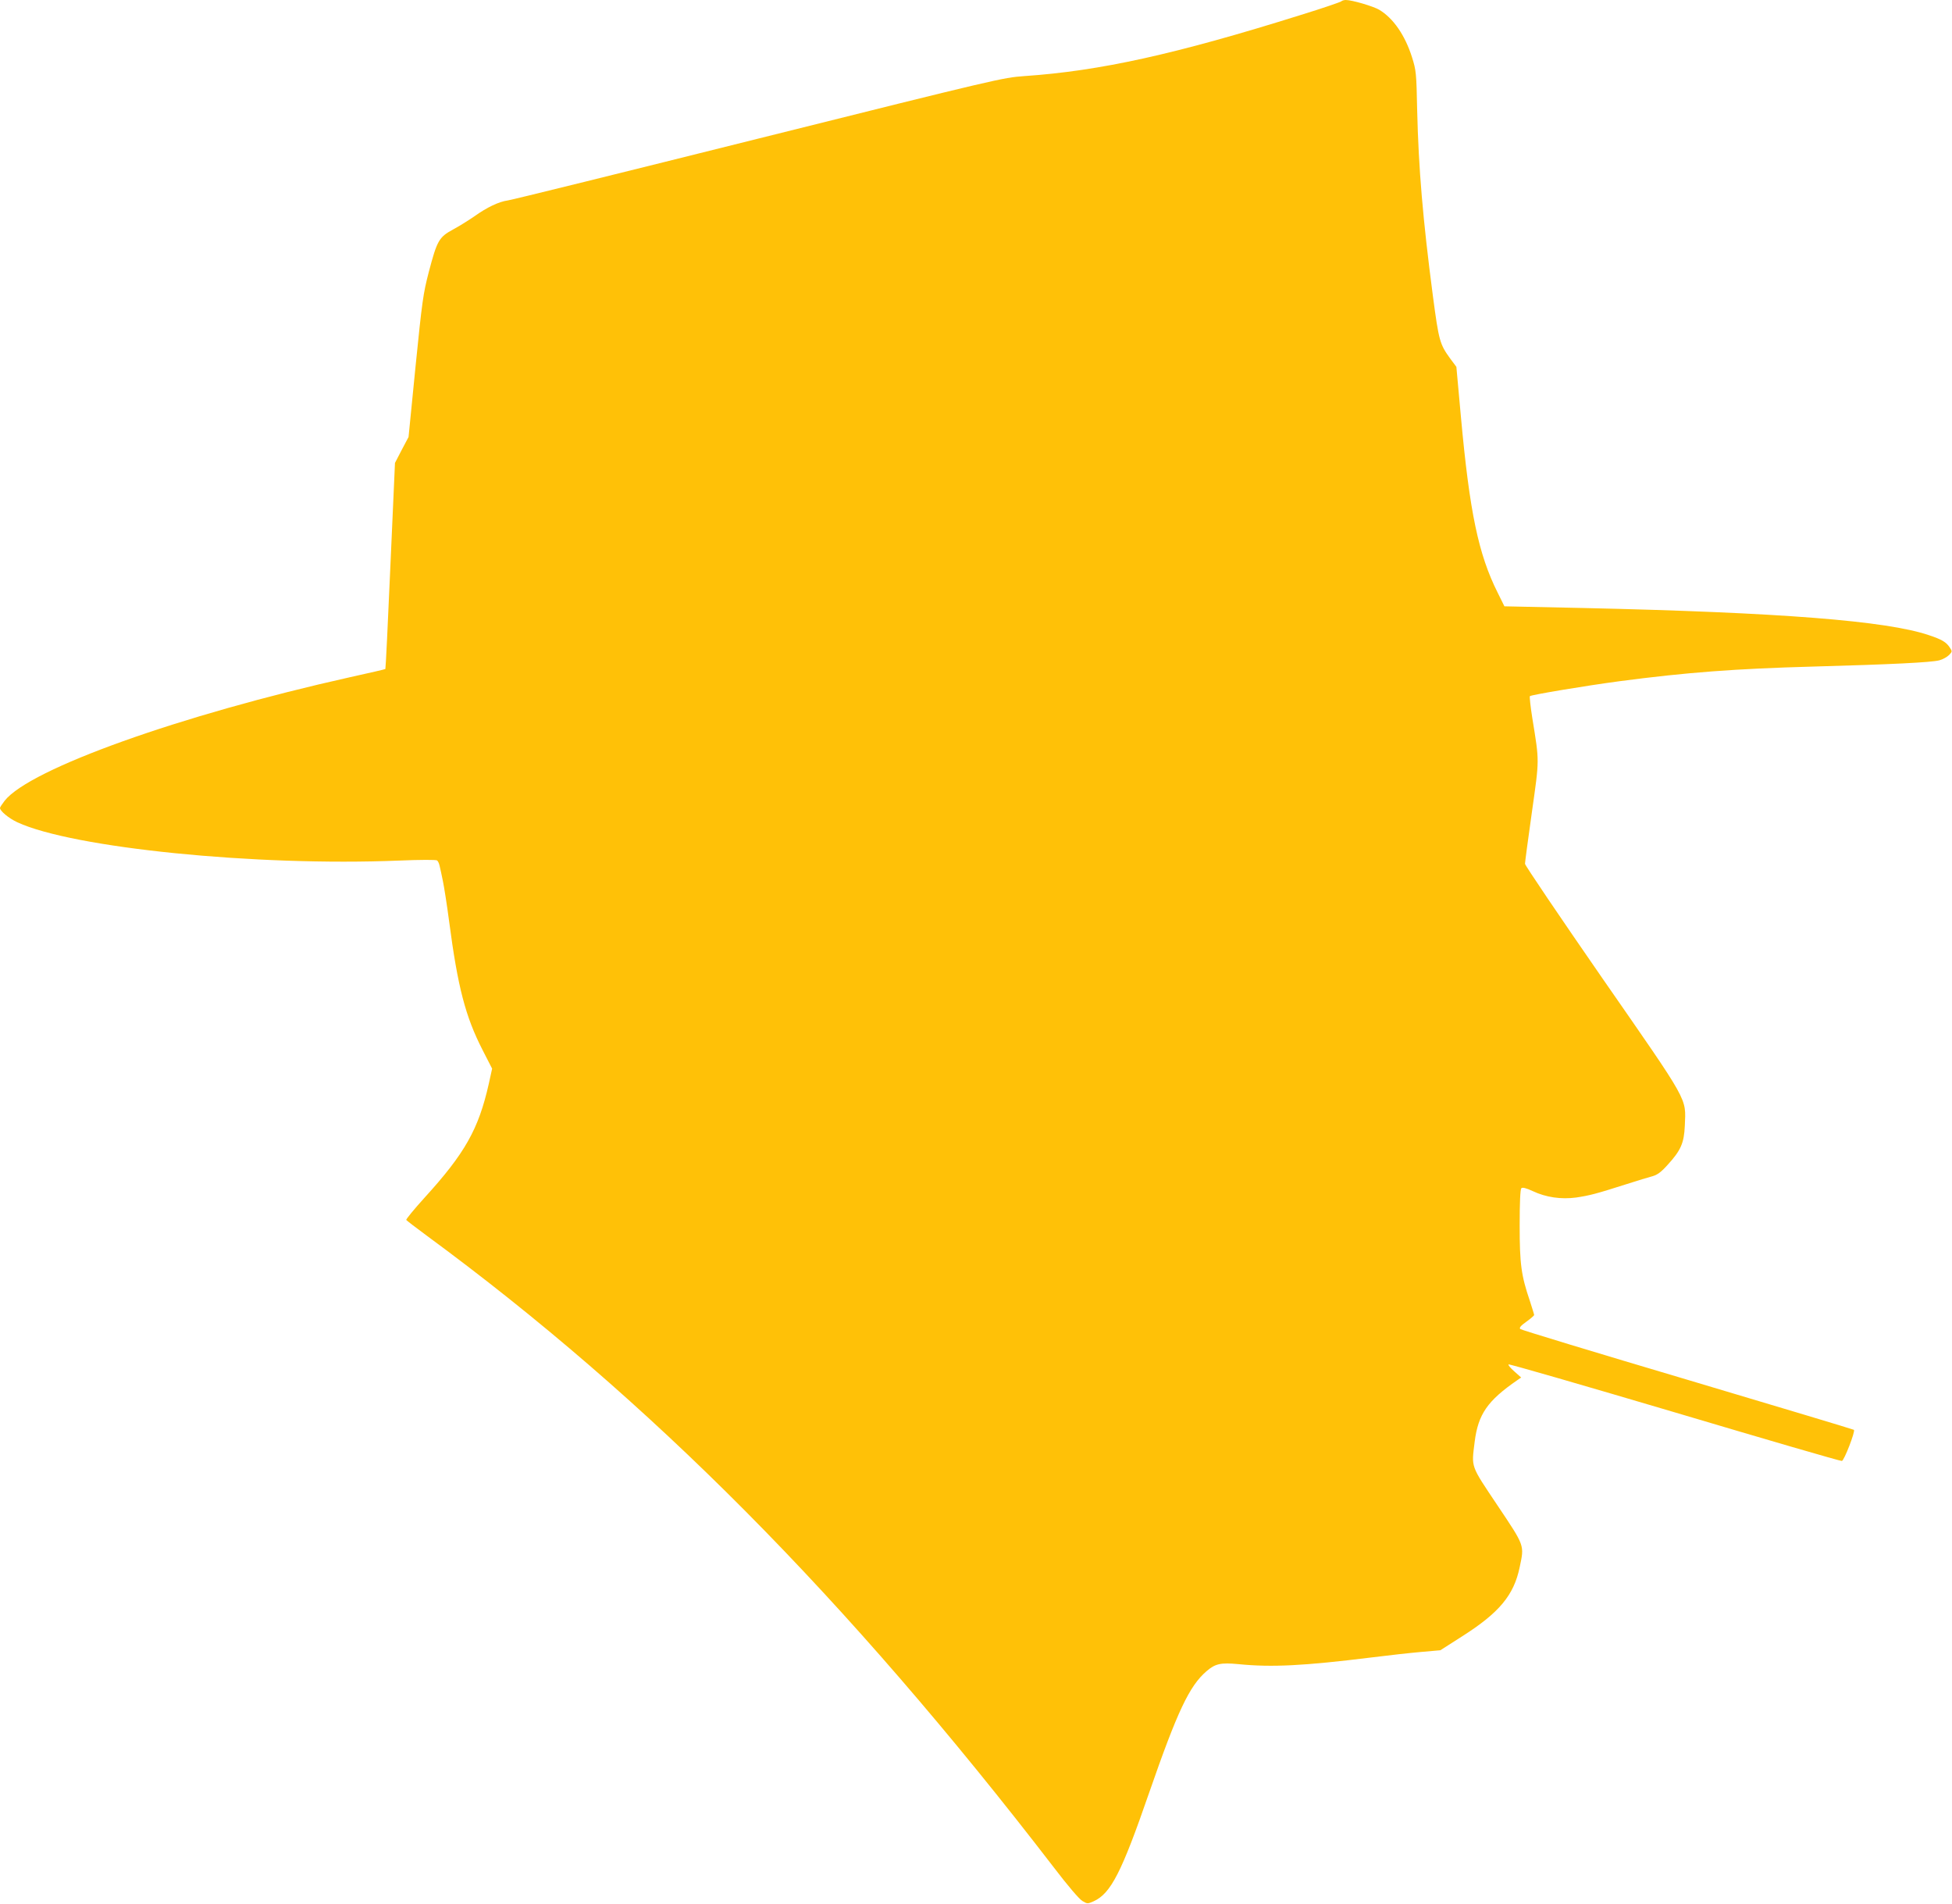
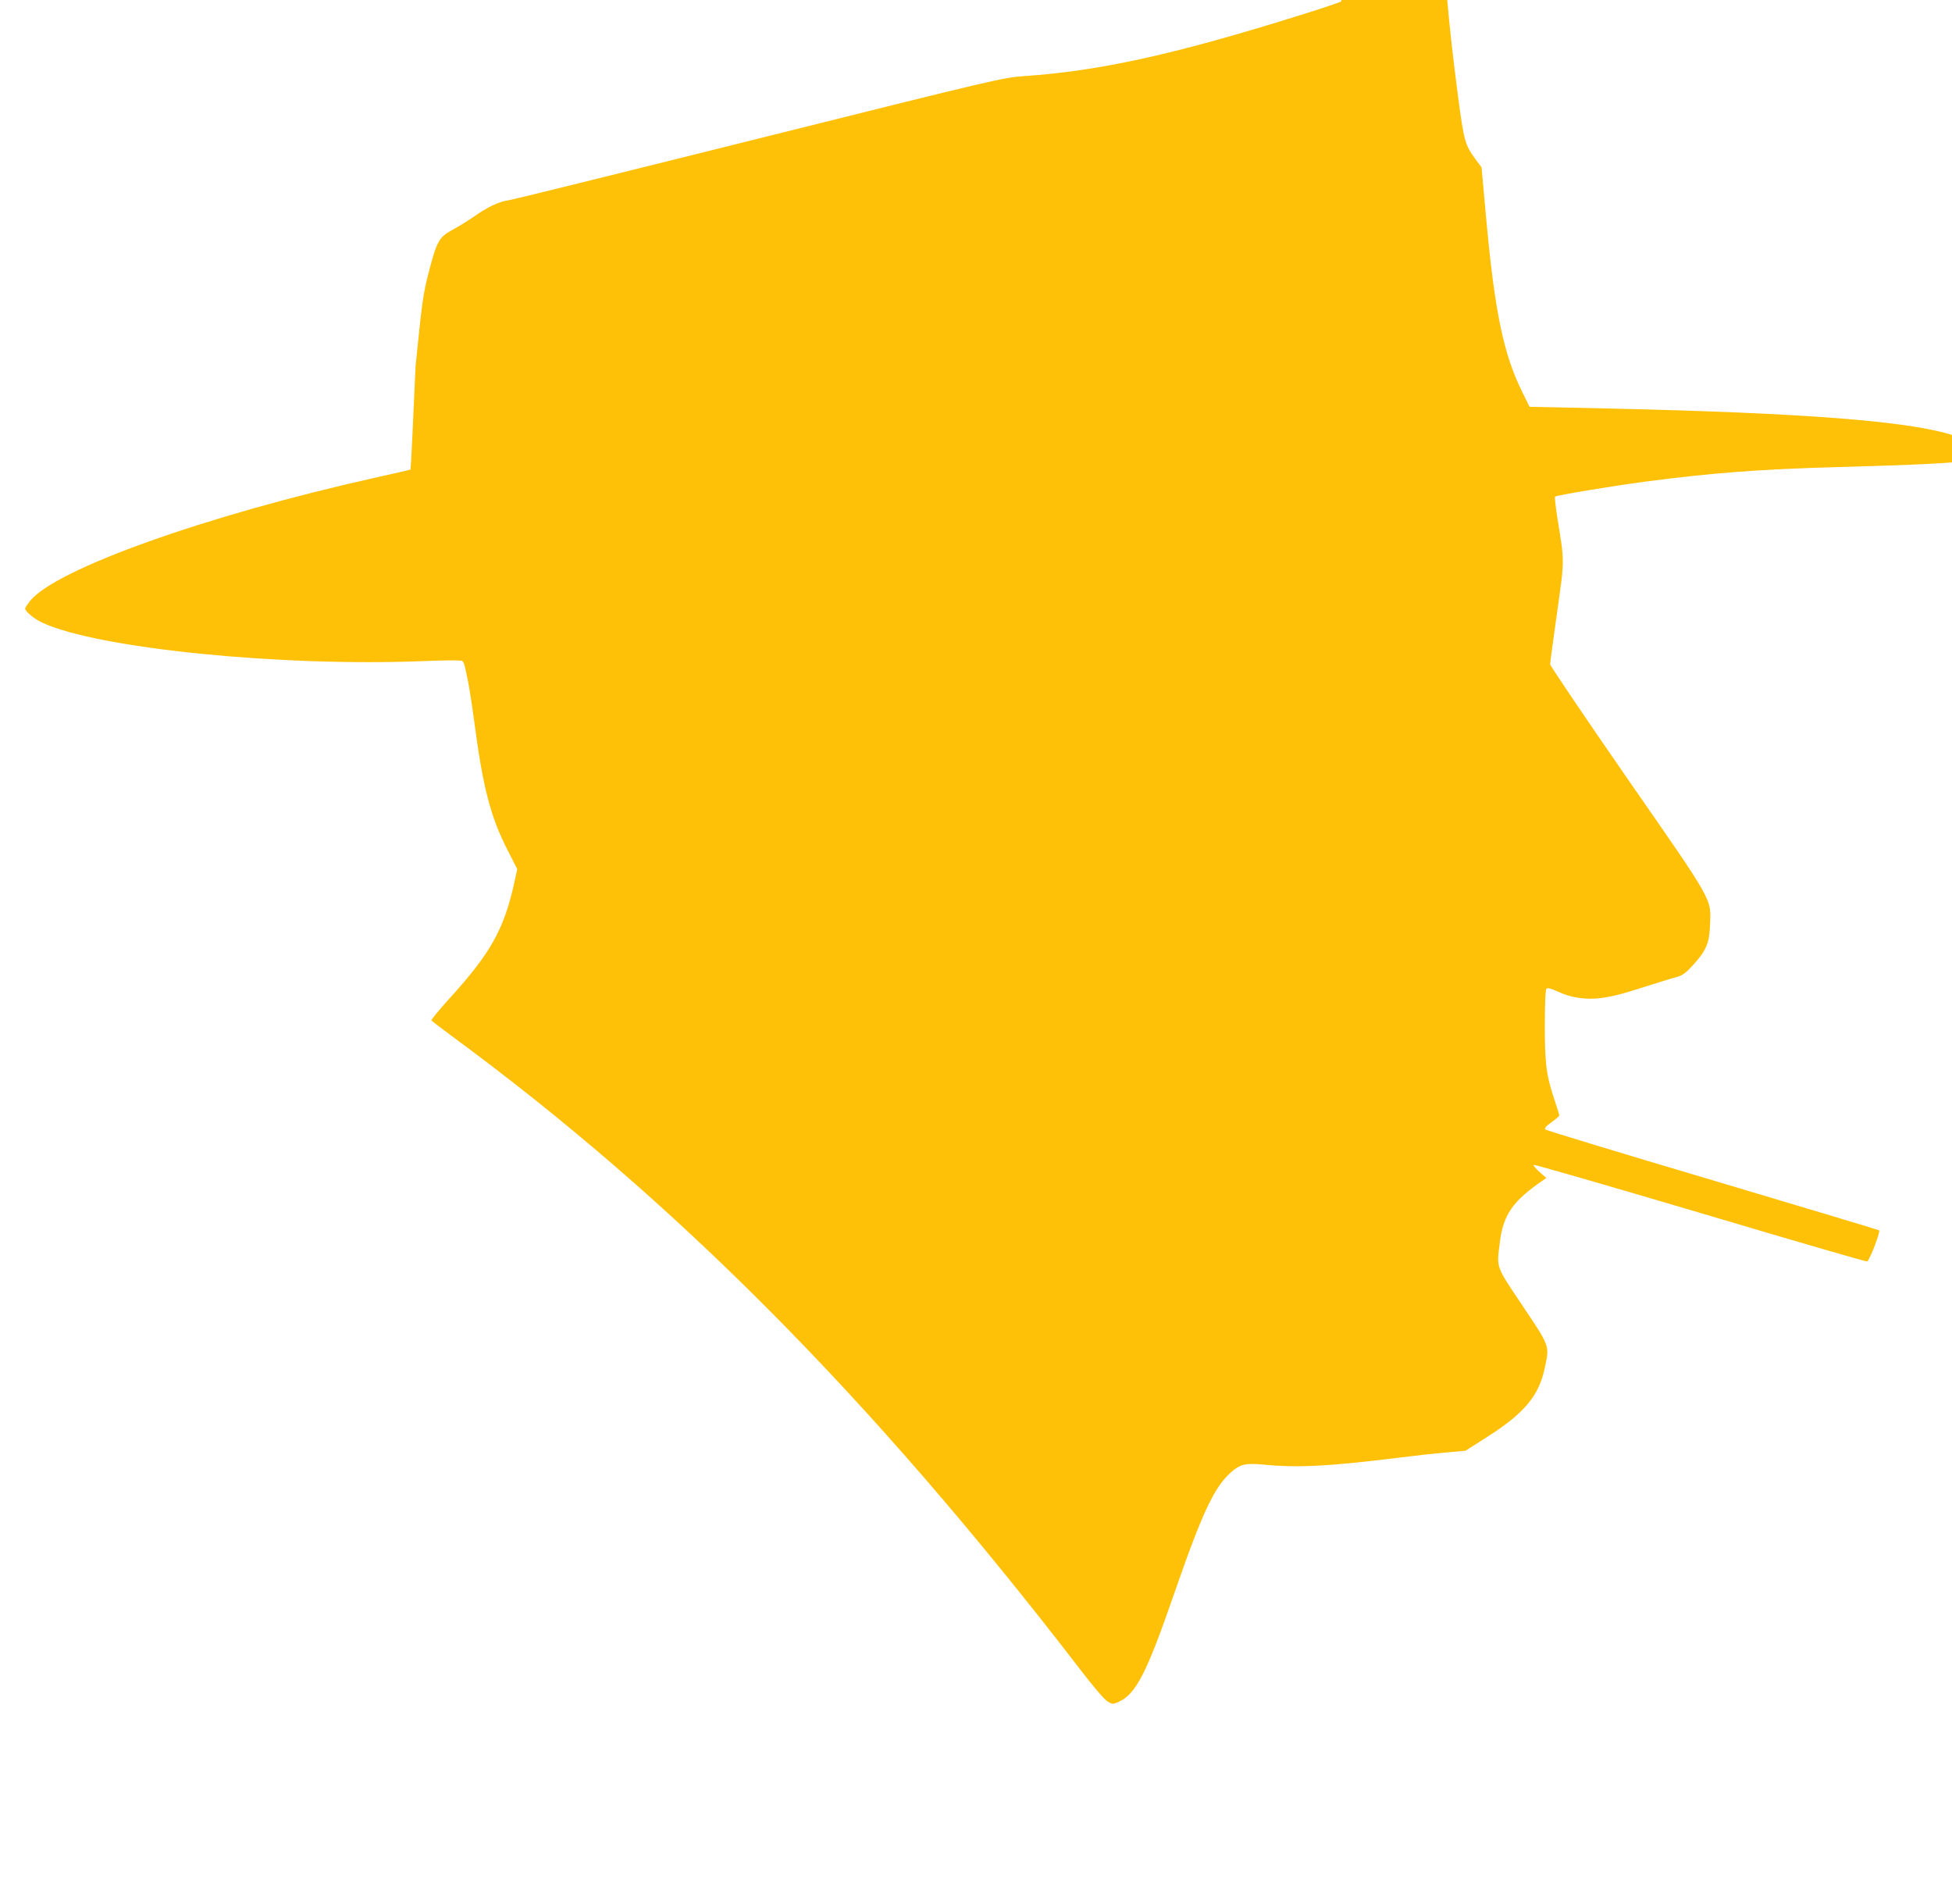
<svg xmlns="http://www.w3.org/2000/svg" version="1.0" width="1280pt" height="1248pt" viewBox="0 0 1280 1248" preserveAspectRatio="xMidYMid meet">
  <g transform="translate(0,1248) scale(0.1,-0.1)" fill="#ffc107" stroke="none">
-     <path d="M8795 12471 c-6 -5 -125 -46 -265 -89 -823 -258 -1316 -367 -1815 -401 -138 -10 -171 -17 -1740 -409 -880 -220 -1620 -403 -1645 -406 -59 -8 -138 -46 -219 -104 -36 -25 -100 -65 -141 -87 -92 -50 -104 -72 -159 -281 -36 -139 -43 -188 -86 -615 l-46 -464 -45 -85 -44 -85 -30 -674 c-16 -371 -31 -675 -33 -677 -2 -2 -106 -26 -233 -54 -1112 -248 -2097 -600 -2263 -809 -17 -22 -31 -43 -31 -48 0 -20 58 -68 114 -94 363 -168 1564 -289 2501 -251 144 6 245 6 251 1 7 -5 14 -22 17 -37 4 -15 13 -58 21 -97 8 -38 27 -158 41 -265 57 -433 107 -624 219 -843 l63 -123 -22 -100 c-67 -297 -156 -455 -421 -746 -69 -76 -123 -142 -120 -146 3 -4 62 -50 133 -102 1462 -1074 2752 -2373 4115 -4145 90 -118 166 -207 186 -218 32 -19 34 -19 73 -2 113 51 184 190 363 708 187 539 265 704 378 801 57 49 93 57 208 46 221 -22 430 -11 875 44 110 14 256 30 325 36 l125 11 144 92 c242 154 338 269 376 452 31 147 35 136 -145 405 -180 269 -171 246 -150 418 23 181 84 269 280 404 l25 17 -45 40 c-25 22 -42 42 -38 46 4 4 494 -138 1089 -314 595 -177 1089 -321 1097 -319 15 3 89 194 79 204 -3 3 -494 150 -1091 328 -597 177 -1091 327 -1097 333 -8 8 2 21 40 48 28 20 51 40 51 44 0 4 -13 45 -28 92 -57 167 -67 242 -67 496 0 149 4 236 11 243 7 7 30 2 75 -19 87 -41 186 -55 284 -42 88 13 134 25 325 86 74 24 154 48 177 54 31 9 56 27 98 74 87 95 108 143 113 257 7 187 35 137 -541 967 -279 403 -507 740 -507 750 0 10 20 161 45 337 50 354 50 328 3 618 -12 76 -19 140 -16 144 10 9 363 68 588 98 441 58 758 82 1270 96 508 14 774 27 827 41 23 6 51 22 64 35 21 22 21 24 5 48 -23 36 -53 54 -138 82 -277 94 -976 149 -2268 178 l-515 11 -45 91 c-125 250 -183 525 -240 1149 l-30 330 -41 55 c-68 94 -74 116 -113 410 -66 503 -94 836 -103 1215 -5 249 -7 264 -34 350 -46 145 -123 256 -215 311 -39 23 -178 64 -219 64 -12 0 -25 -4 -30 -9z" />
+     <path d="M8795 12471 c-6 -5 -125 -46 -265 -89 -823 -258 -1316 -367 -1815 -401 -138 -10 -171 -17 -1740 -409 -880 -220 -1620 -403 -1645 -406 -59 -8 -138 -46 -219 -104 -36 -25 -100 -65 -141 -87 -92 -50 -104 -72 -159 -281 -36 -139 -43 -188 -86 -615 c-16 -371 -31 -675 -33 -677 -2 -2 -106 -26 -233 -54 -1112 -248 -2097 -600 -2263 -809 -17 -22 -31 -43 -31 -48 0 -20 58 -68 114 -94 363 -168 1564 -289 2501 -251 144 6 245 6 251 1 7 -5 14 -22 17 -37 4 -15 13 -58 21 -97 8 -38 27 -158 41 -265 57 -433 107 -624 219 -843 l63 -123 -22 -100 c-67 -297 -156 -455 -421 -746 -69 -76 -123 -142 -120 -146 3 -4 62 -50 133 -102 1462 -1074 2752 -2373 4115 -4145 90 -118 166 -207 186 -218 32 -19 34 -19 73 -2 113 51 184 190 363 708 187 539 265 704 378 801 57 49 93 57 208 46 221 -22 430 -11 875 44 110 14 256 30 325 36 l125 11 144 92 c242 154 338 269 376 452 31 147 35 136 -145 405 -180 269 -171 246 -150 418 23 181 84 269 280 404 l25 17 -45 40 c-25 22 -42 42 -38 46 4 4 494 -138 1089 -314 595 -177 1089 -321 1097 -319 15 3 89 194 79 204 -3 3 -494 150 -1091 328 -597 177 -1091 327 -1097 333 -8 8 2 21 40 48 28 20 51 40 51 44 0 4 -13 45 -28 92 -57 167 -67 242 -67 496 0 149 4 236 11 243 7 7 30 2 75 -19 87 -41 186 -55 284 -42 88 13 134 25 325 86 74 24 154 48 177 54 31 9 56 27 98 74 87 95 108 143 113 257 7 187 35 137 -541 967 -279 403 -507 740 -507 750 0 10 20 161 45 337 50 354 50 328 3 618 -12 76 -19 140 -16 144 10 9 363 68 588 98 441 58 758 82 1270 96 508 14 774 27 827 41 23 6 51 22 64 35 21 22 21 24 5 48 -23 36 -53 54 -138 82 -277 94 -976 149 -2268 178 l-515 11 -45 91 c-125 250 -183 525 -240 1149 l-30 330 -41 55 c-68 94 -74 116 -113 410 -66 503 -94 836 -103 1215 -5 249 -7 264 -34 350 -46 145 -123 256 -215 311 -39 23 -178 64 -219 64 -12 0 -25 -4 -30 -9z" />
  </g>
</svg>